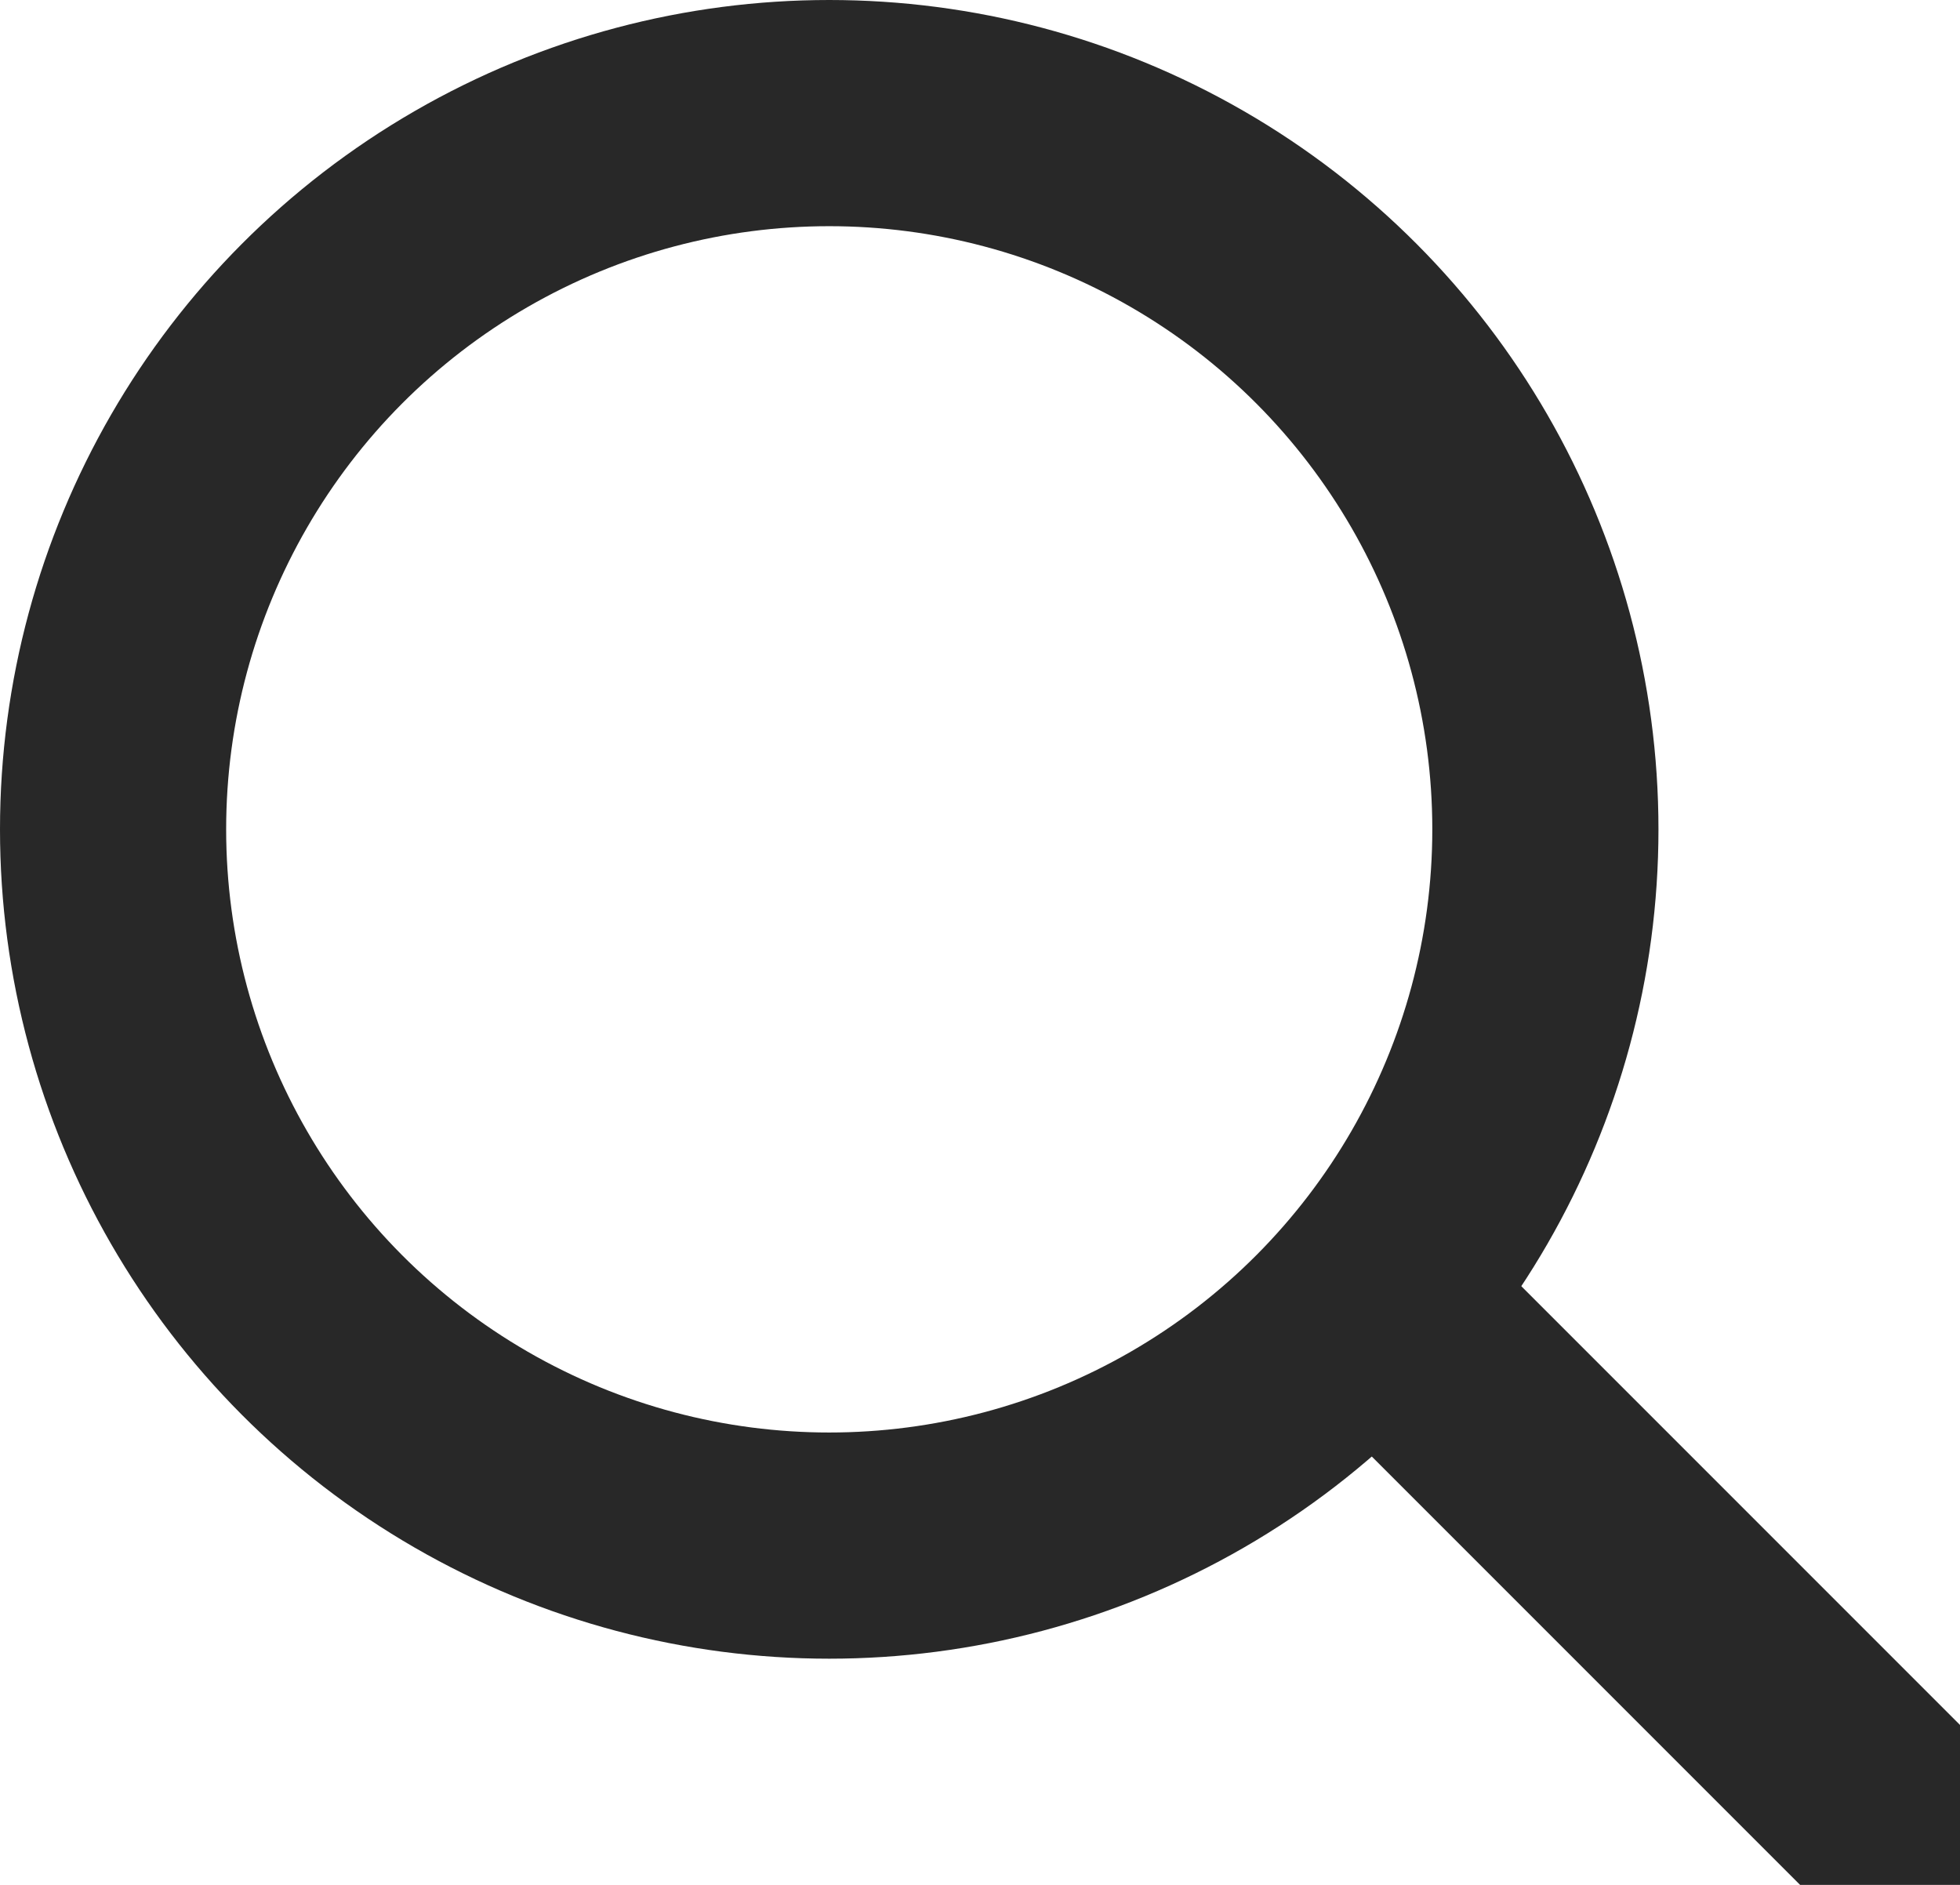
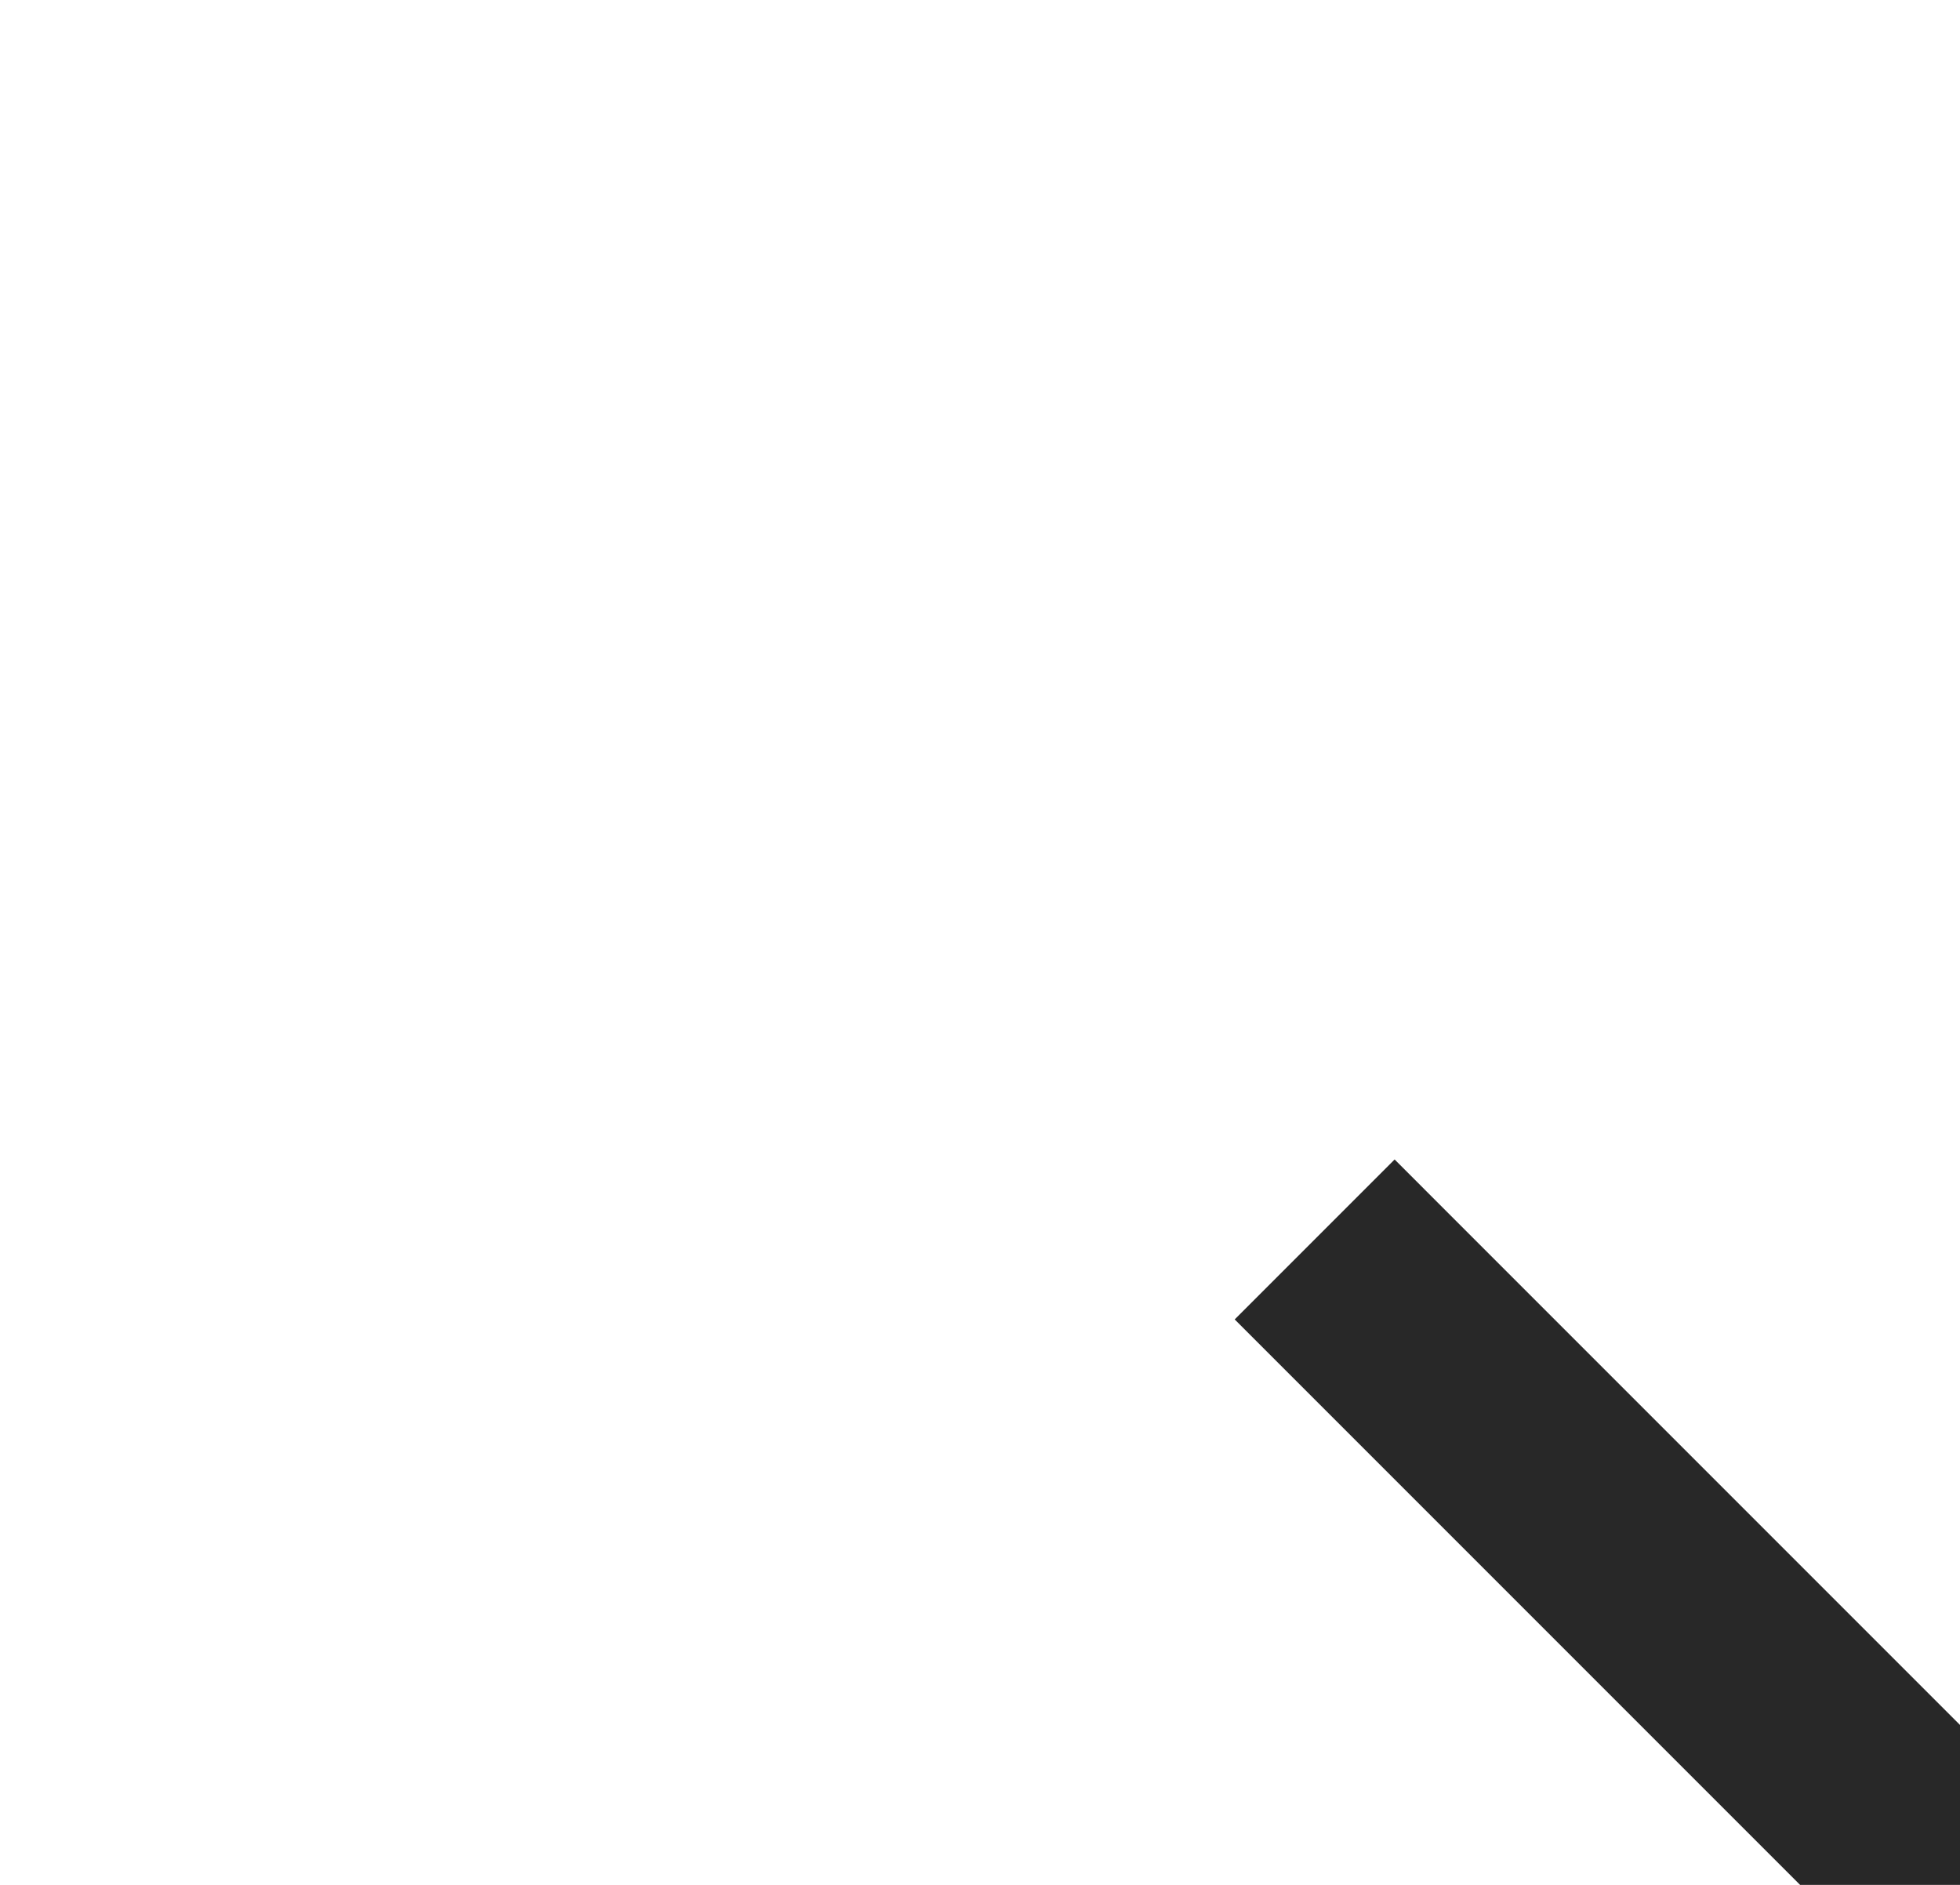
<svg xmlns="http://www.w3.org/2000/svg" xmlns:ns1="http://sodipodi.sourceforge.net/DTD/sodipodi-0.dtd" xmlns:ns2="http://www.inkscape.org/namespaces/inkscape" width="26px" height="25px" viewBox="0 0 26 25" version="1.1" id="svg10" ns1:docname="Lupe_pos.svg" ns2:version="1.0.1 (3bc2e813f5, 2020-09-07)">
  <defs id="defs14" />
  <ns1:namedview pagecolor="#ffffff" bordercolor="#666666" borderopacity="1" objecttolerance="10" gridtolerance="10" guidetolerance="10" ns2:pageopacity="0" ns2:pageshadow="2" ns2:window-width="1920" ns2:window-height="1017" id="namedview12" showgrid="false" ns2:zoom="29.4" ns2:cx="13" ns2:cy="12.5" ns2:window-x="1912" ns2:window-y="462" ns2:window-maximized="1" ns2:current-layer="Lupe" />
  <title id="title2">Lupe</title>
  <desc id="desc4">Created with Sketch.</desc>
  <g id="Lupe" stroke="none" stroke-width="1" fill="none" fill-rule="evenodd">
-     <circle id="Oval-Copy" cx="11" cy="11" r="9.5" style="stroke:#282828;stroke-width:3;stroke-opacity:1" />
    <line x1="18.5" y1="17.5" x2="25.5" y2="24.5" id="Line-2-Copy" stroke-linecap="square" style="stroke:#282828;stroke-width:3;stroke-opacity:1" />
  </g>
</svg>